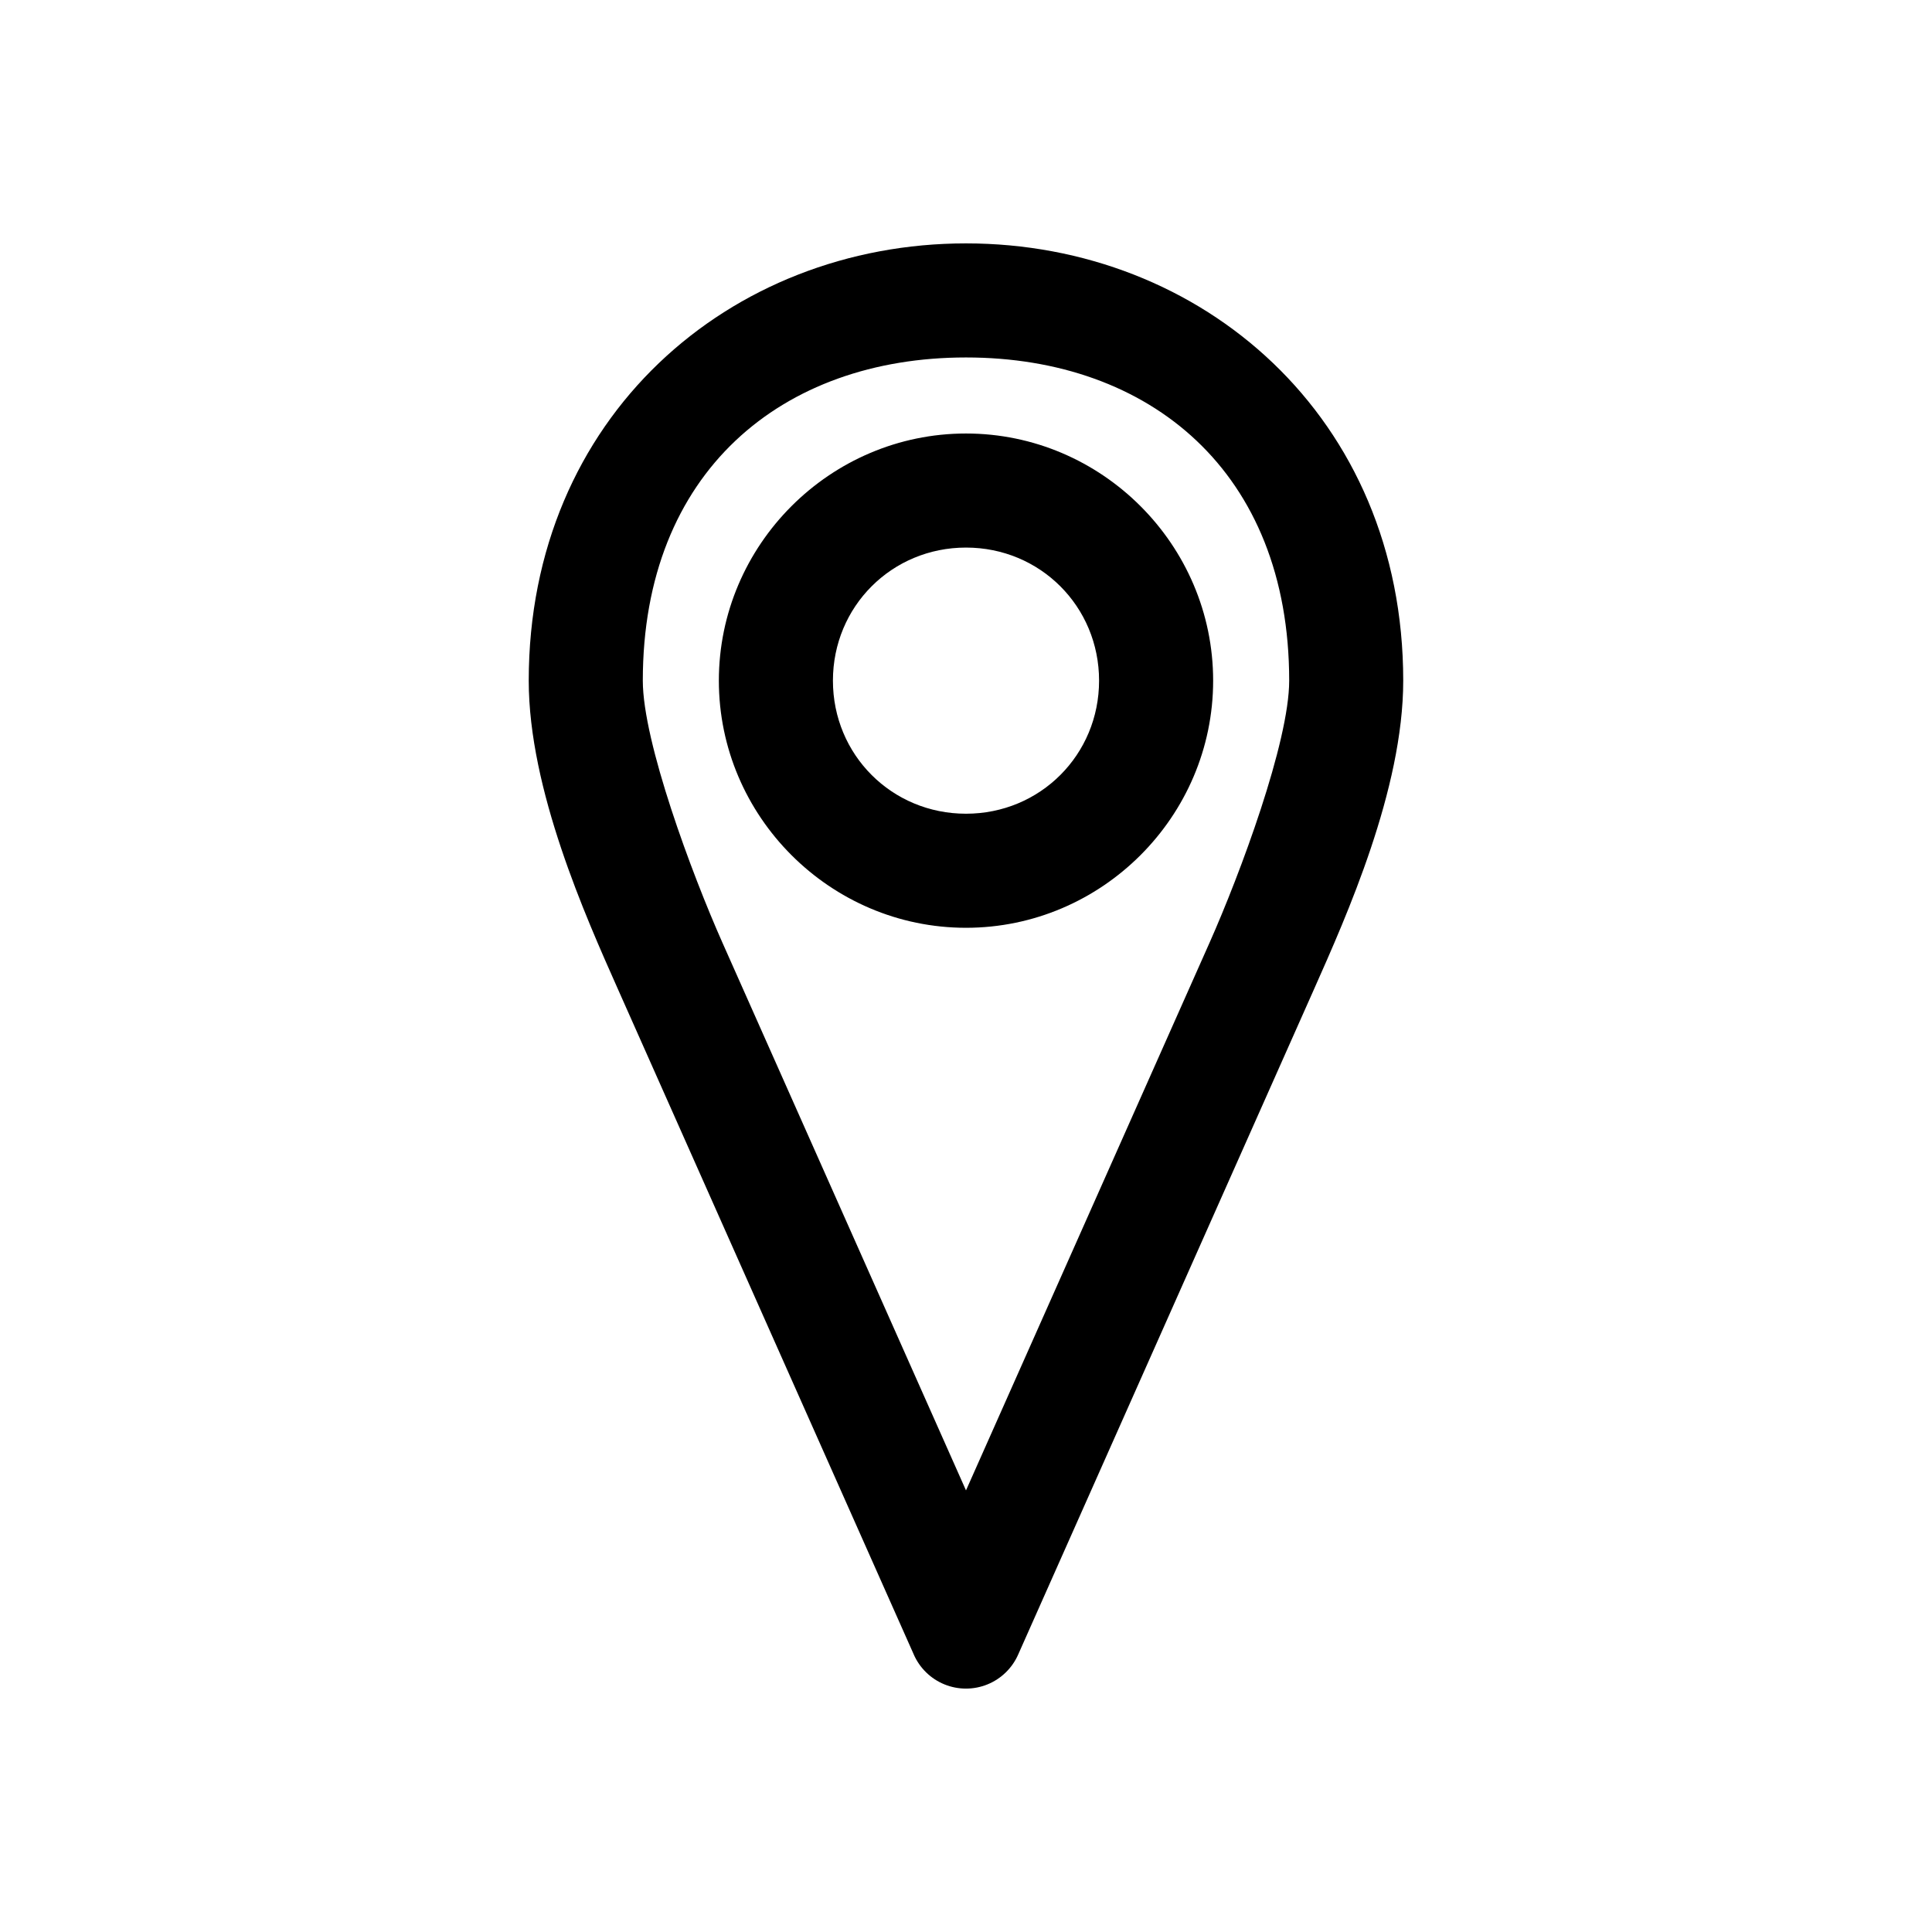
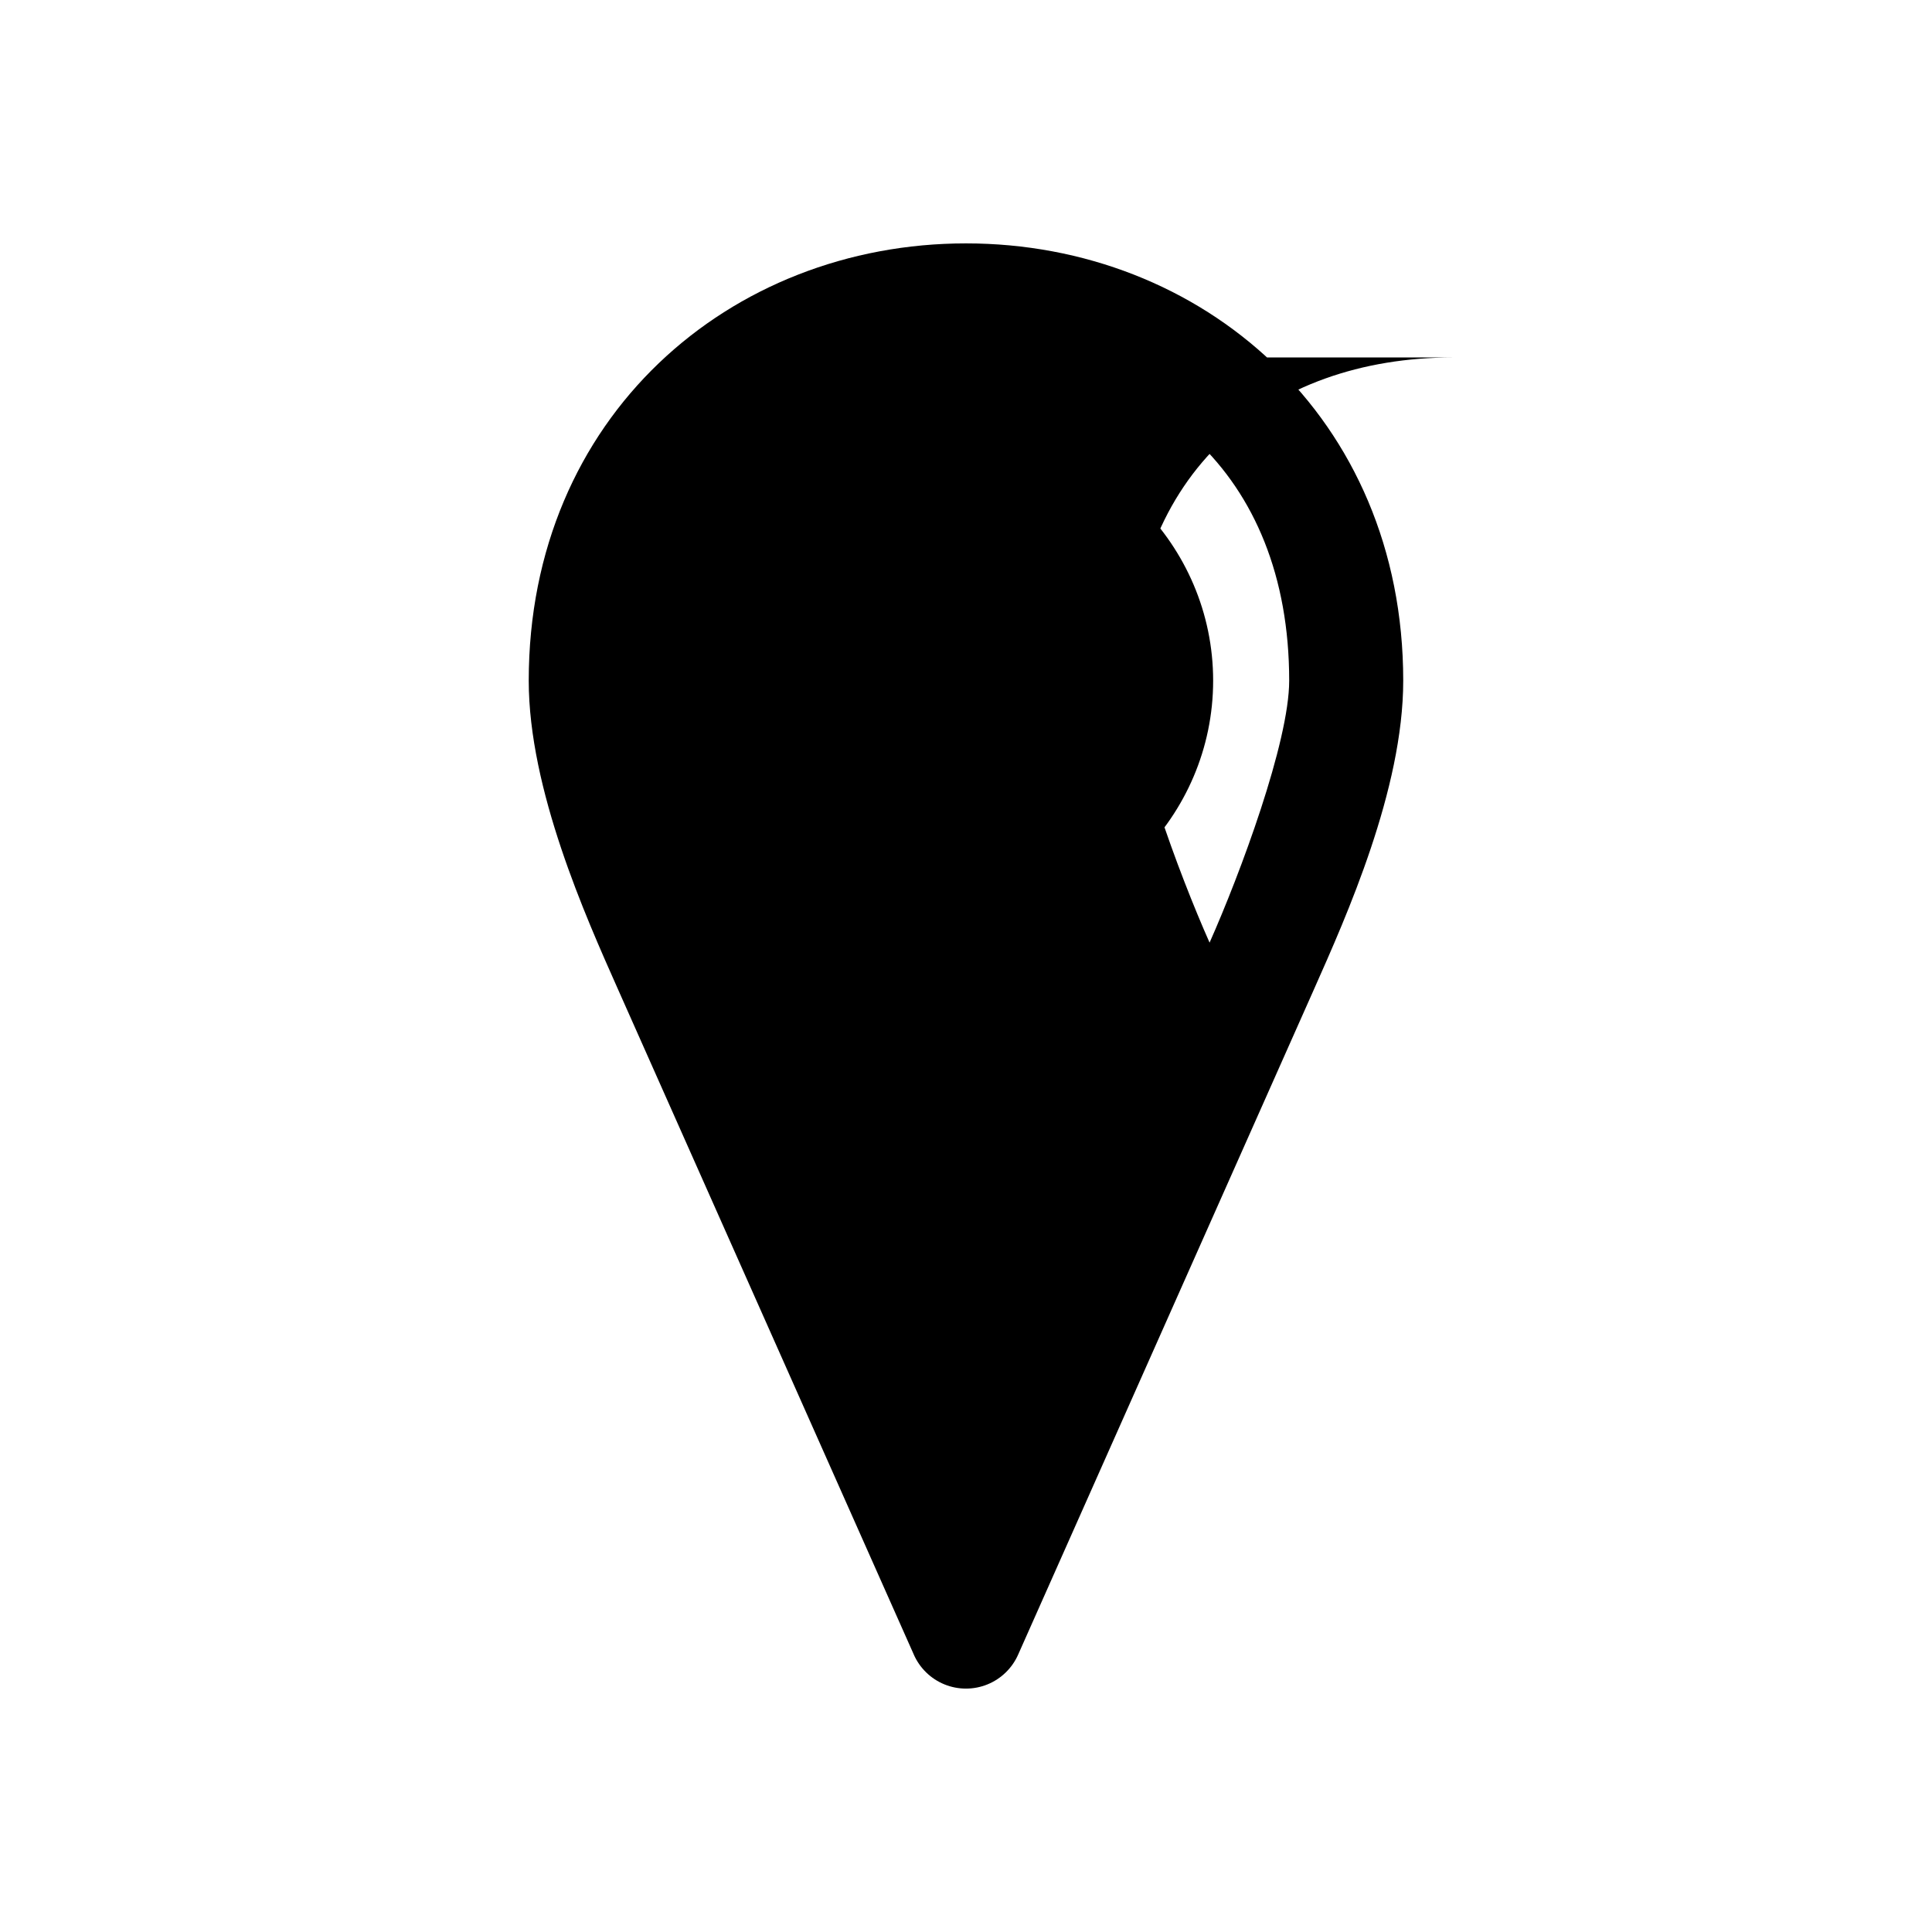
<svg xmlns="http://www.w3.org/2000/svg" fill="#000000" width="800px" height="800px" version="1.1" viewBox="144 144 512 512">
-   <path d="m400 208.5c-62.559 0-115.88 46.012-115.88 115.88 0 28.852 15.086 62.523 23.617 81.711l78.406 176.33-0.004 0.004c1.578 3.613 4.504 6.469 8.156 7.957 3.652 1.484 7.742 1.484 11.395 0 3.652-1.488 6.582-4.344 8.156-7.957l78.406-176.33c8.527-19.191 23.617-52.867 23.617-81.715 0-69.867-53.32-115.88-115.88-115.88zm0 30.23c48.742 0 85.648 30.301 85.648 85.648 0 16.277-12.996 51.203-21.098 69.43l-64.551 145.16-64.551-145.16c-8.102-18.23-21.098-53.152-21.098-69.43 0-55.344 36.906-85.648 85.648-85.648zm0 20.152c-35.992 0-65.496 29.504-65.496 65.496 0 35.992 29.504 65.496 65.496 65.496s65.496-29.504 65.496-65.496c0-35.992-29.504-65.496-65.496-65.496zm0 30.23c19.656 0 35.266 15.613 35.266 35.266 0 19.656-15.609 35.266-35.266 35.266s-35.266-15.609-35.266-35.266 15.609-35.266 35.266-35.266z" />
+   <path d="m400 208.5c-62.559 0-115.88 46.012-115.88 115.88 0 28.852 15.086 62.523 23.617 81.711l78.406 176.33-0.004 0.004c1.578 3.613 4.504 6.469 8.156 7.957 3.652 1.484 7.742 1.484 11.395 0 3.652-1.488 6.582-4.344 8.156-7.957l78.406-176.33c8.527-19.191 23.617-52.867 23.617-81.715 0-69.867-53.32-115.88-115.88-115.88zm0 30.23c48.742 0 85.648 30.301 85.648 85.648 0 16.277-12.996 51.203-21.098 69.43c-8.102-18.23-21.098-53.152-21.098-69.43 0-55.344 36.906-85.648 85.648-85.648zm0 20.152c-35.992 0-65.496 29.504-65.496 65.496 0 35.992 29.504 65.496 65.496 65.496s65.496-29.504 65.496-65.496c0-35.992-29.504-65.496-65.496-65.496zm0 30.23c19.656 0 35.266 15.613 35.266 35.266 0 19.656-15.609 35.266-35.266 35.266s-35.266-15.609-35.266-35.266 15.609-35.266 35.266-35.266z" />
</svg>